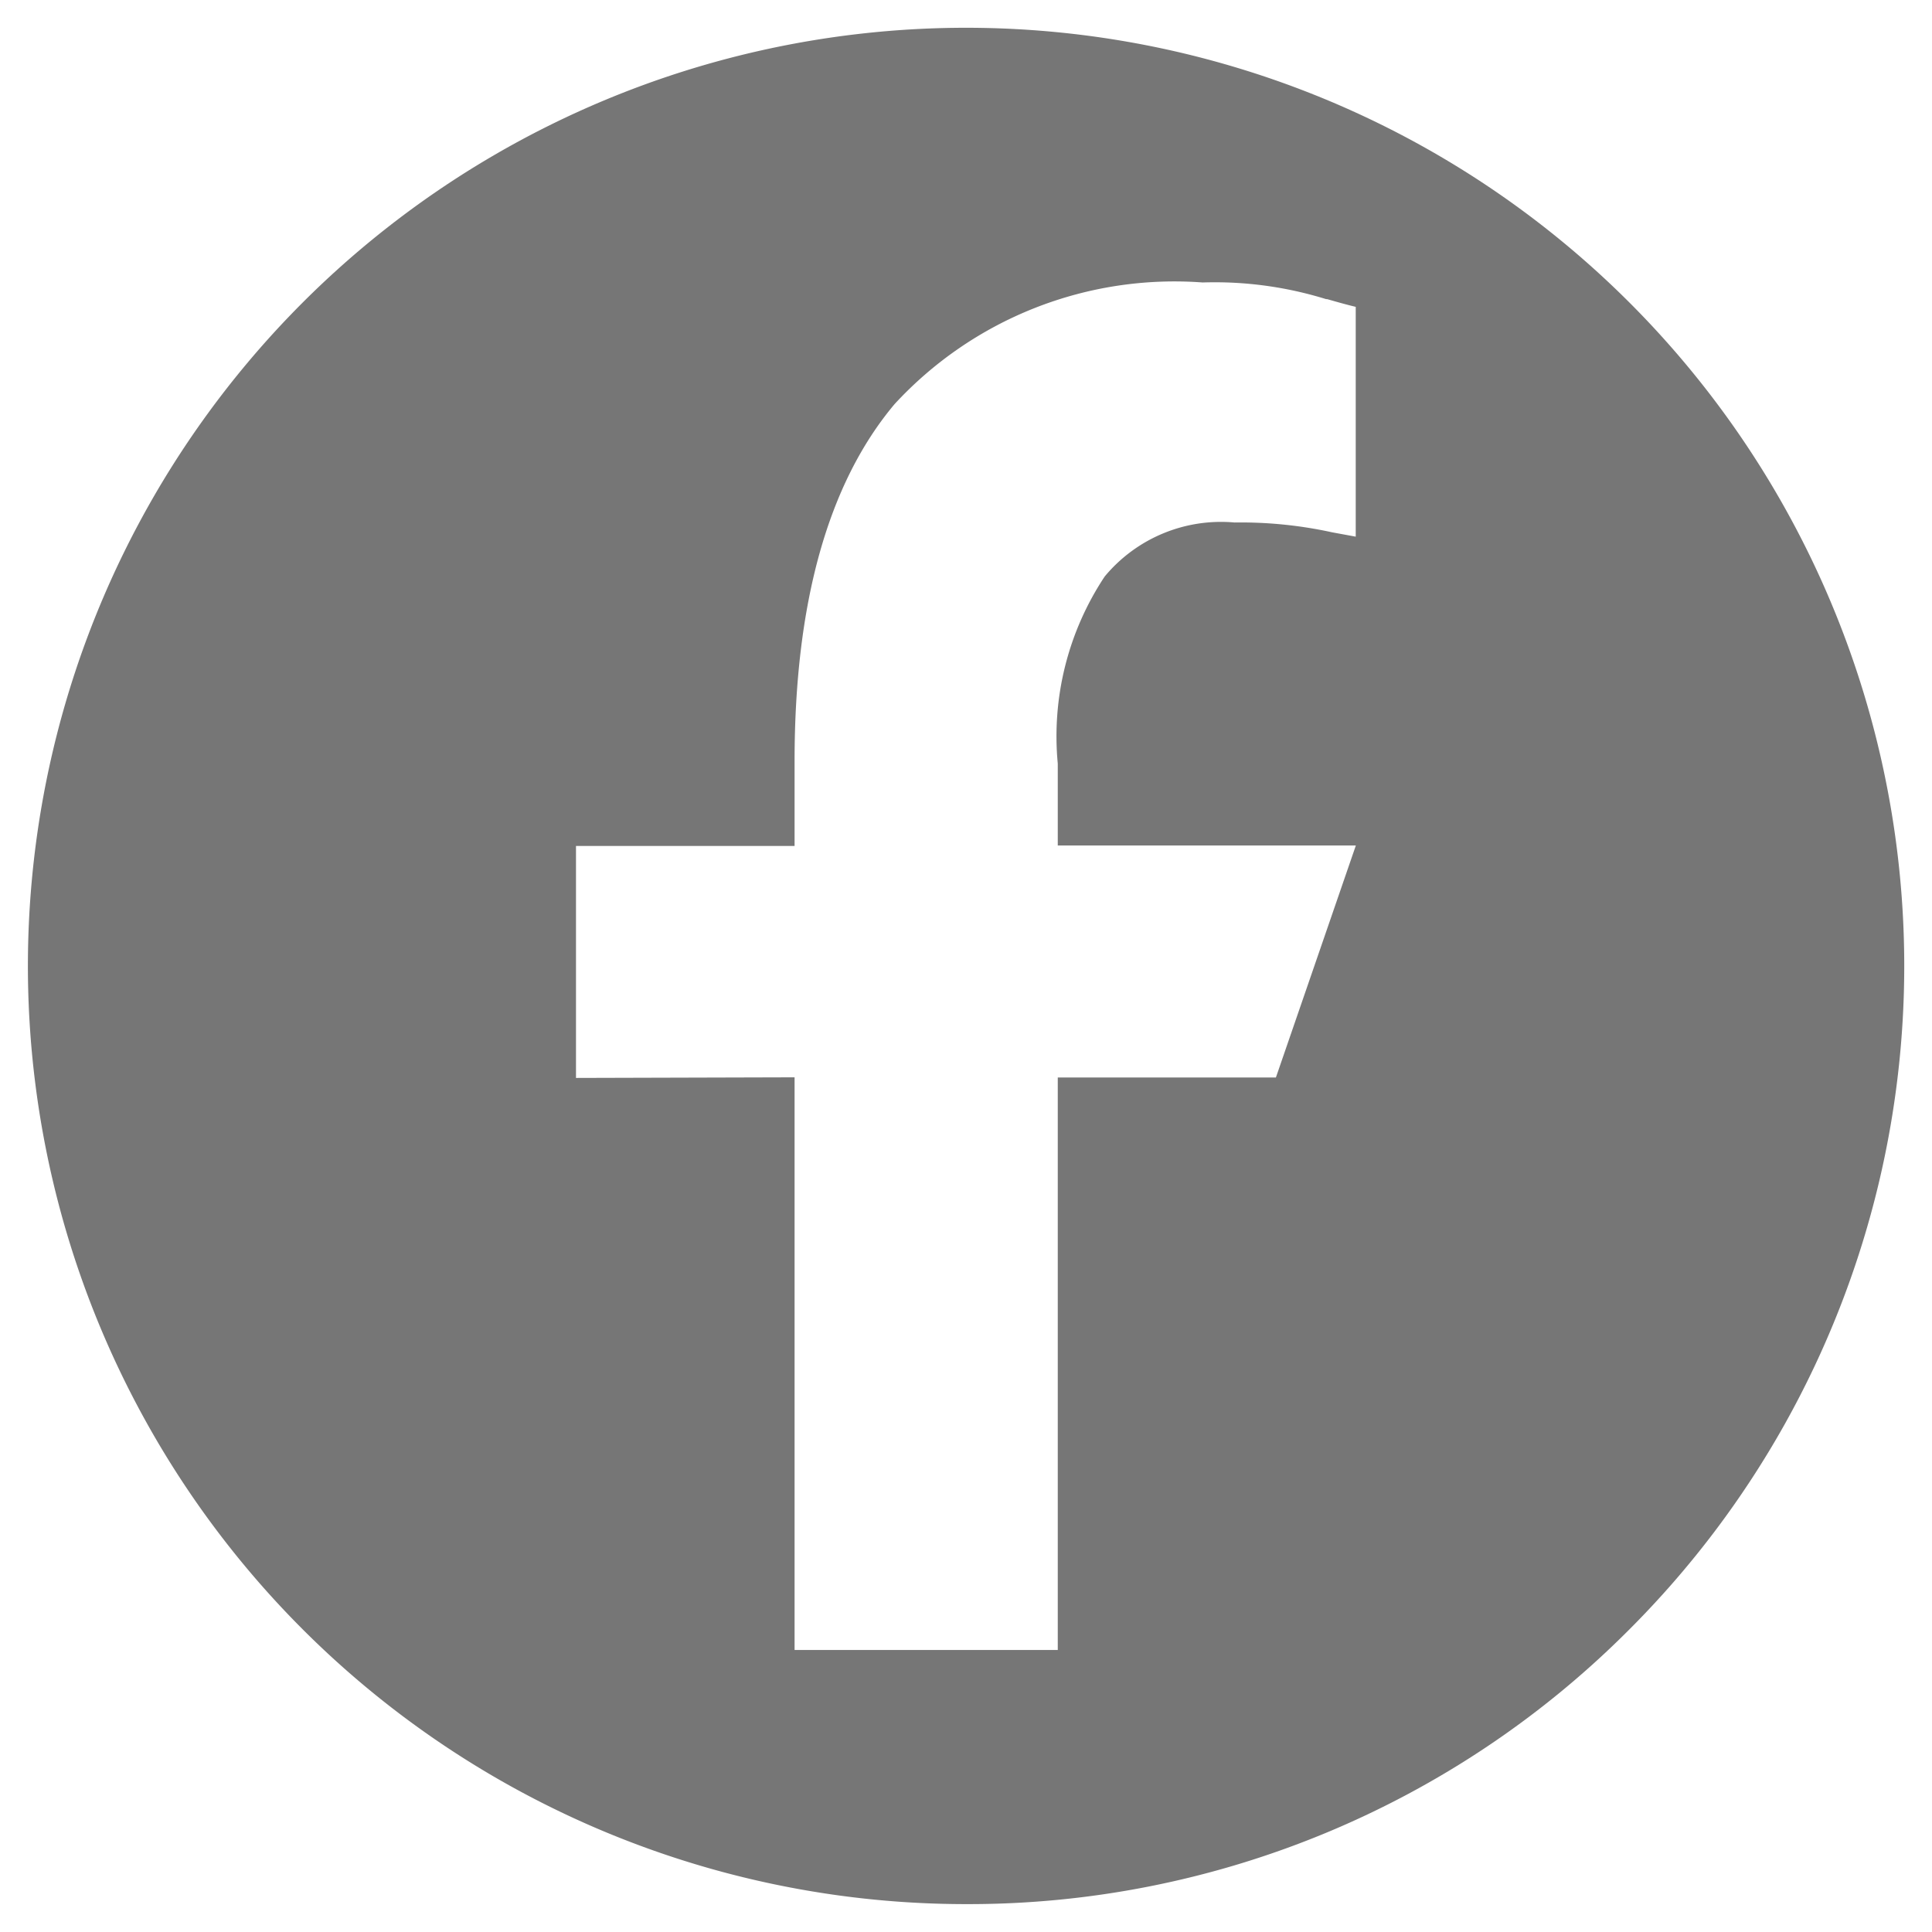
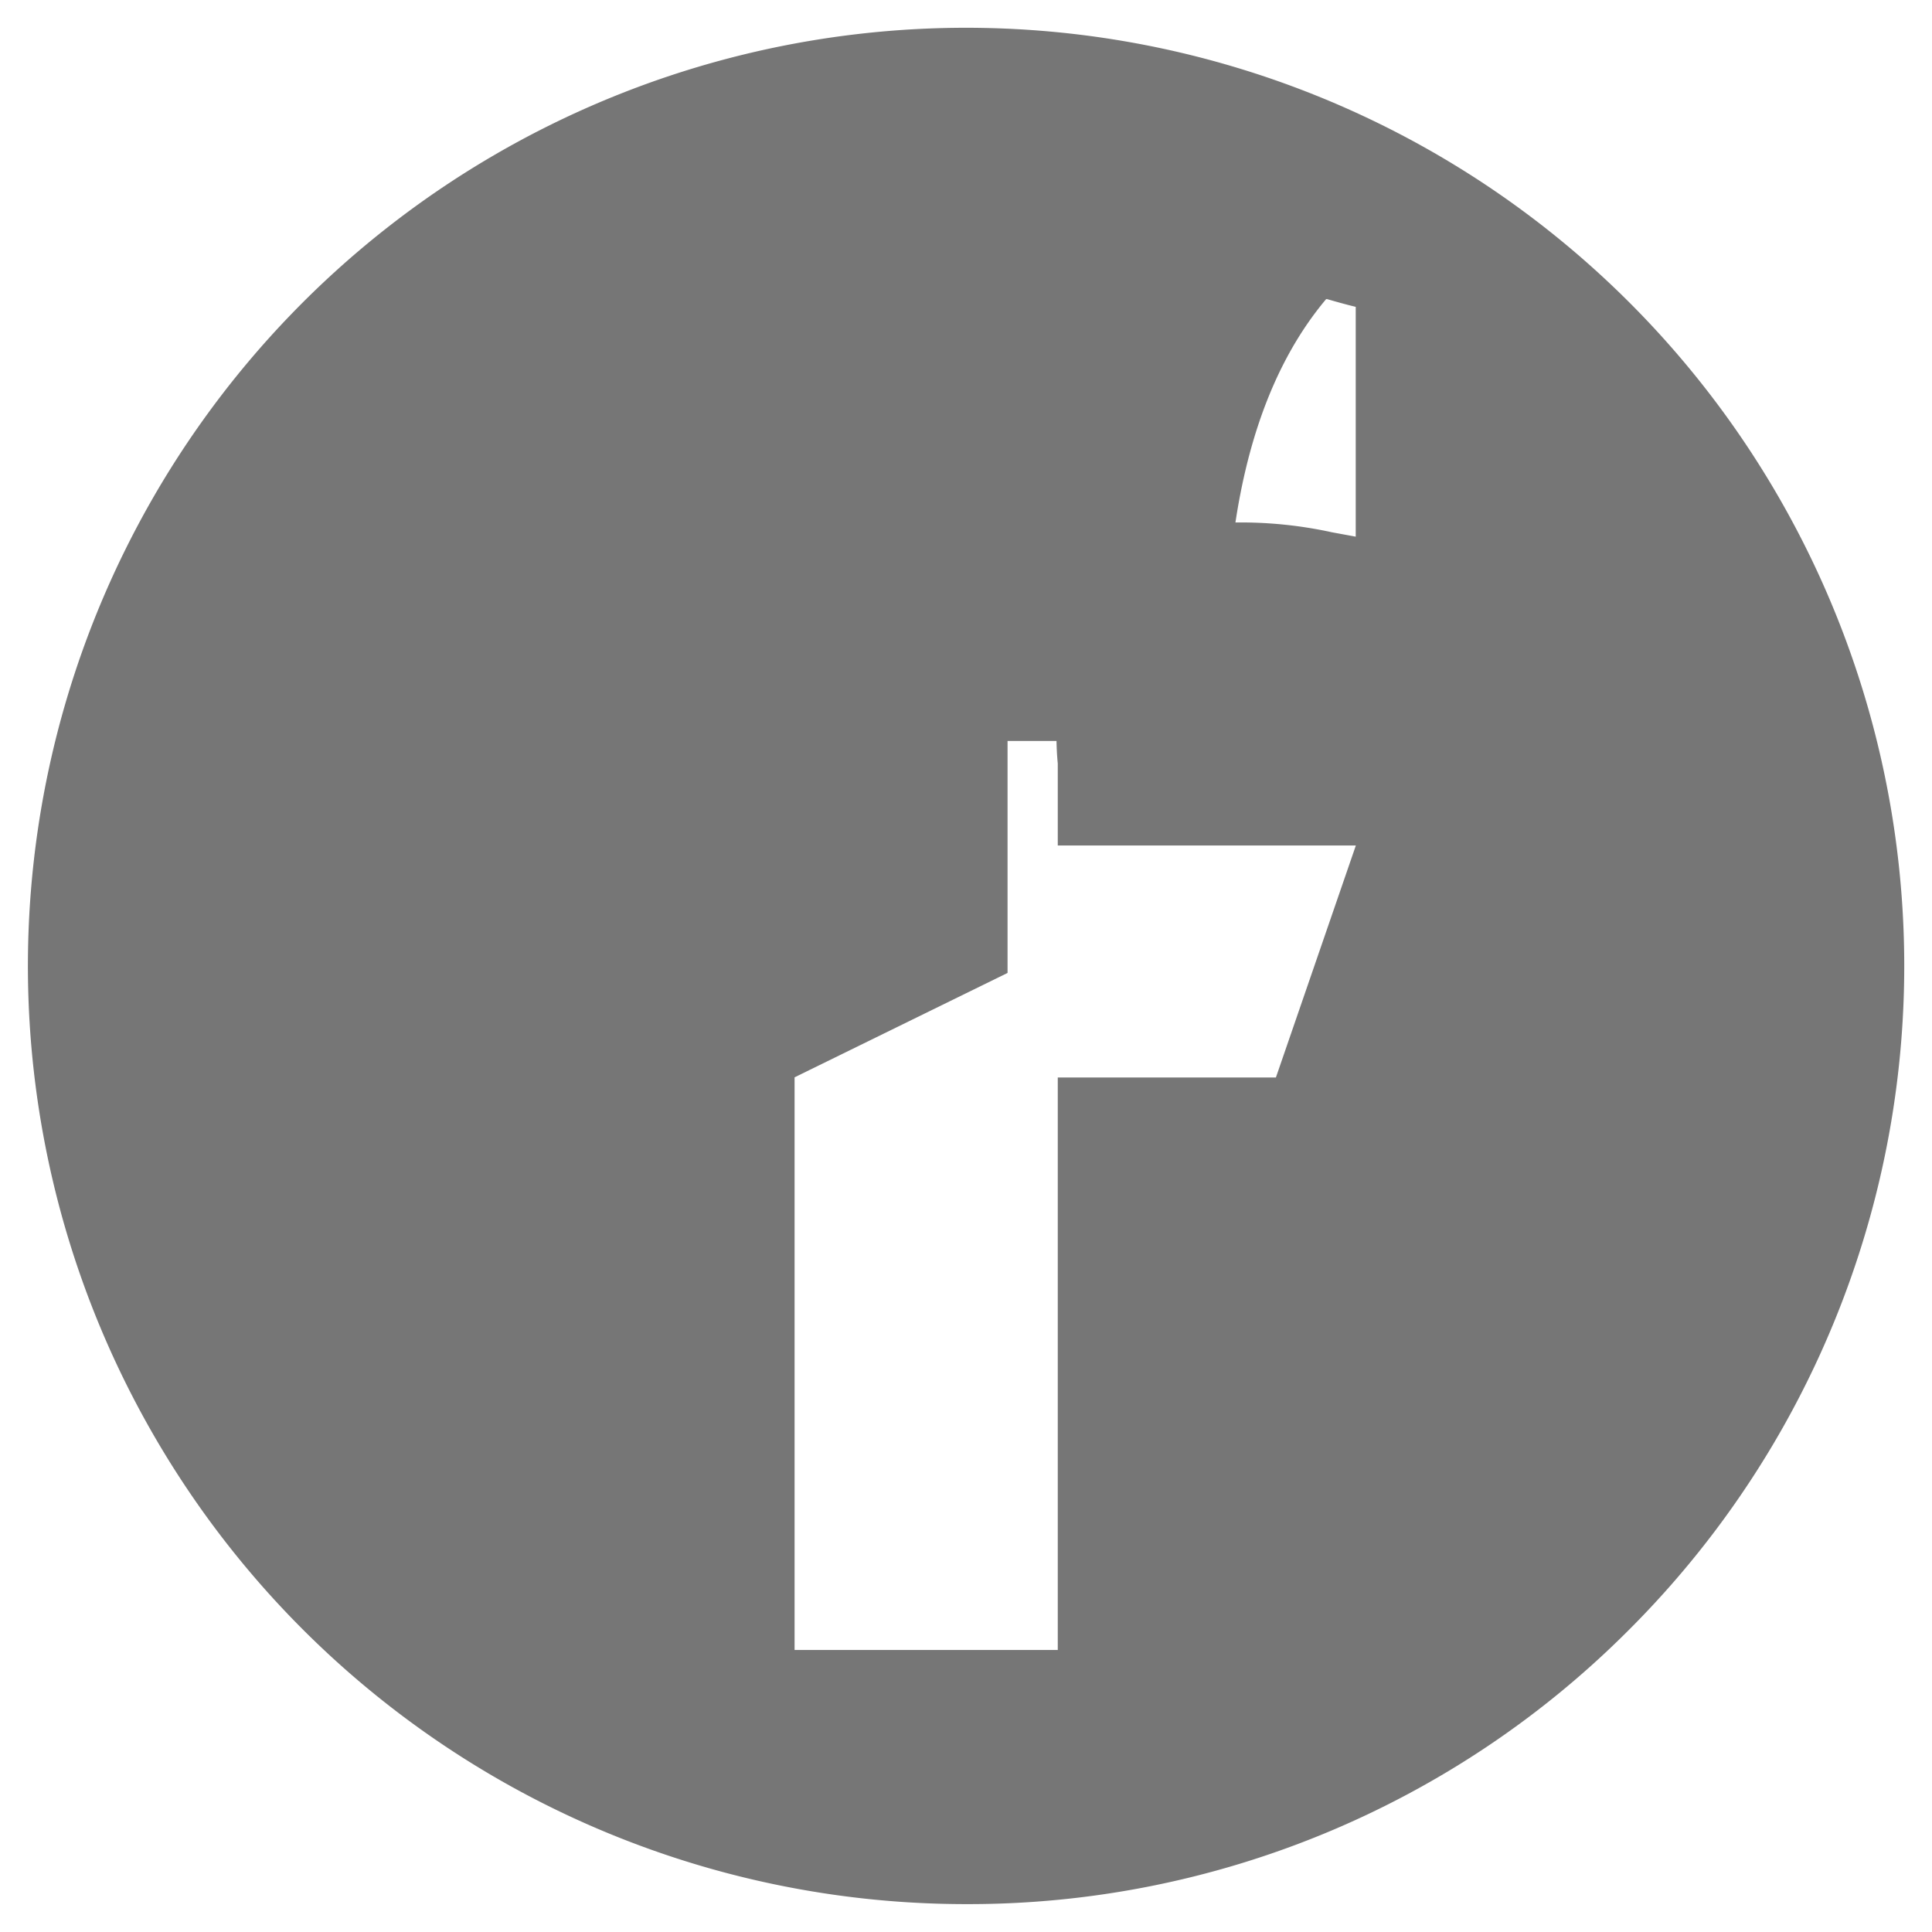
<svg xmlns="http://www.w3.org/2000/svg" width="34.78" height="34.778" viewBox="0 0 34.78 34.778">
  <g id="Grupo_1850" data-name="Grupo 1850" transform="translate(0.501 0.5)">
-     <path id="Sustracción_1" data-name="Sustracción 1" d="M11016.891,2538.281a16.889,16.889,0,1,1,11.942-4.947A16.784,16.784,0,0,1,11016.891,2538.281Zm-3.088-14.884v10.309h4.738V2523.4h3.927l1.439-4.176h-5.366v-1.476a5.2,5.2,0,0,1,.845-3.367,2.721,2.721,0,0,1,2.337-.972,7.678,7.678,0,0,1,1.758.177l.424.078v-4.137c-.188-.045-.354-.093-.515-.139l-.018,0a6.767,6.767,0,0,0-2.223-.3,6.854,6.854,0,0,0-5.546,2.19c-1.2,1.428-1.8,3.589-1.8,6.425v1.529h-3.935v4.176Z" transform="translate(-11000 -2504.503)" fill="#767676" stroke="rgba(0,0,0,0)" stroke-miterlimit="10" stroke-width="1" />
+     <path id="Sustracción_1" data-name="Sustracción 1" d="M11016.891,2538.281a16.889,16.889,0,1,1,11.942-4.947A16.784,16.784,0,0,1,11016.891,2538.281Zm-3.088-14.884v10.309h4.738V2523.4h3.927l1.439-4.176h-5.366v-1.476a5.2,5.2,0,0,1,.845-3.367,2.721,2.721,0,0,1,2.337-.972,7.678,7.678,0,0,1,1.758.177l.424.078v-4.137c-.188-.045-.354-.093-.515-.139l-.018,0c-1.2,1.428-1.8,3.589-1.8,6.425v1.529h-3.935v4.176Z" transform="translate(-11000 -2504.503)" fill="#767676" stroke="rgba(0,0,0,0)" stroke-miterlimit="10" stroke-width="1" />
  </g>
</svg>